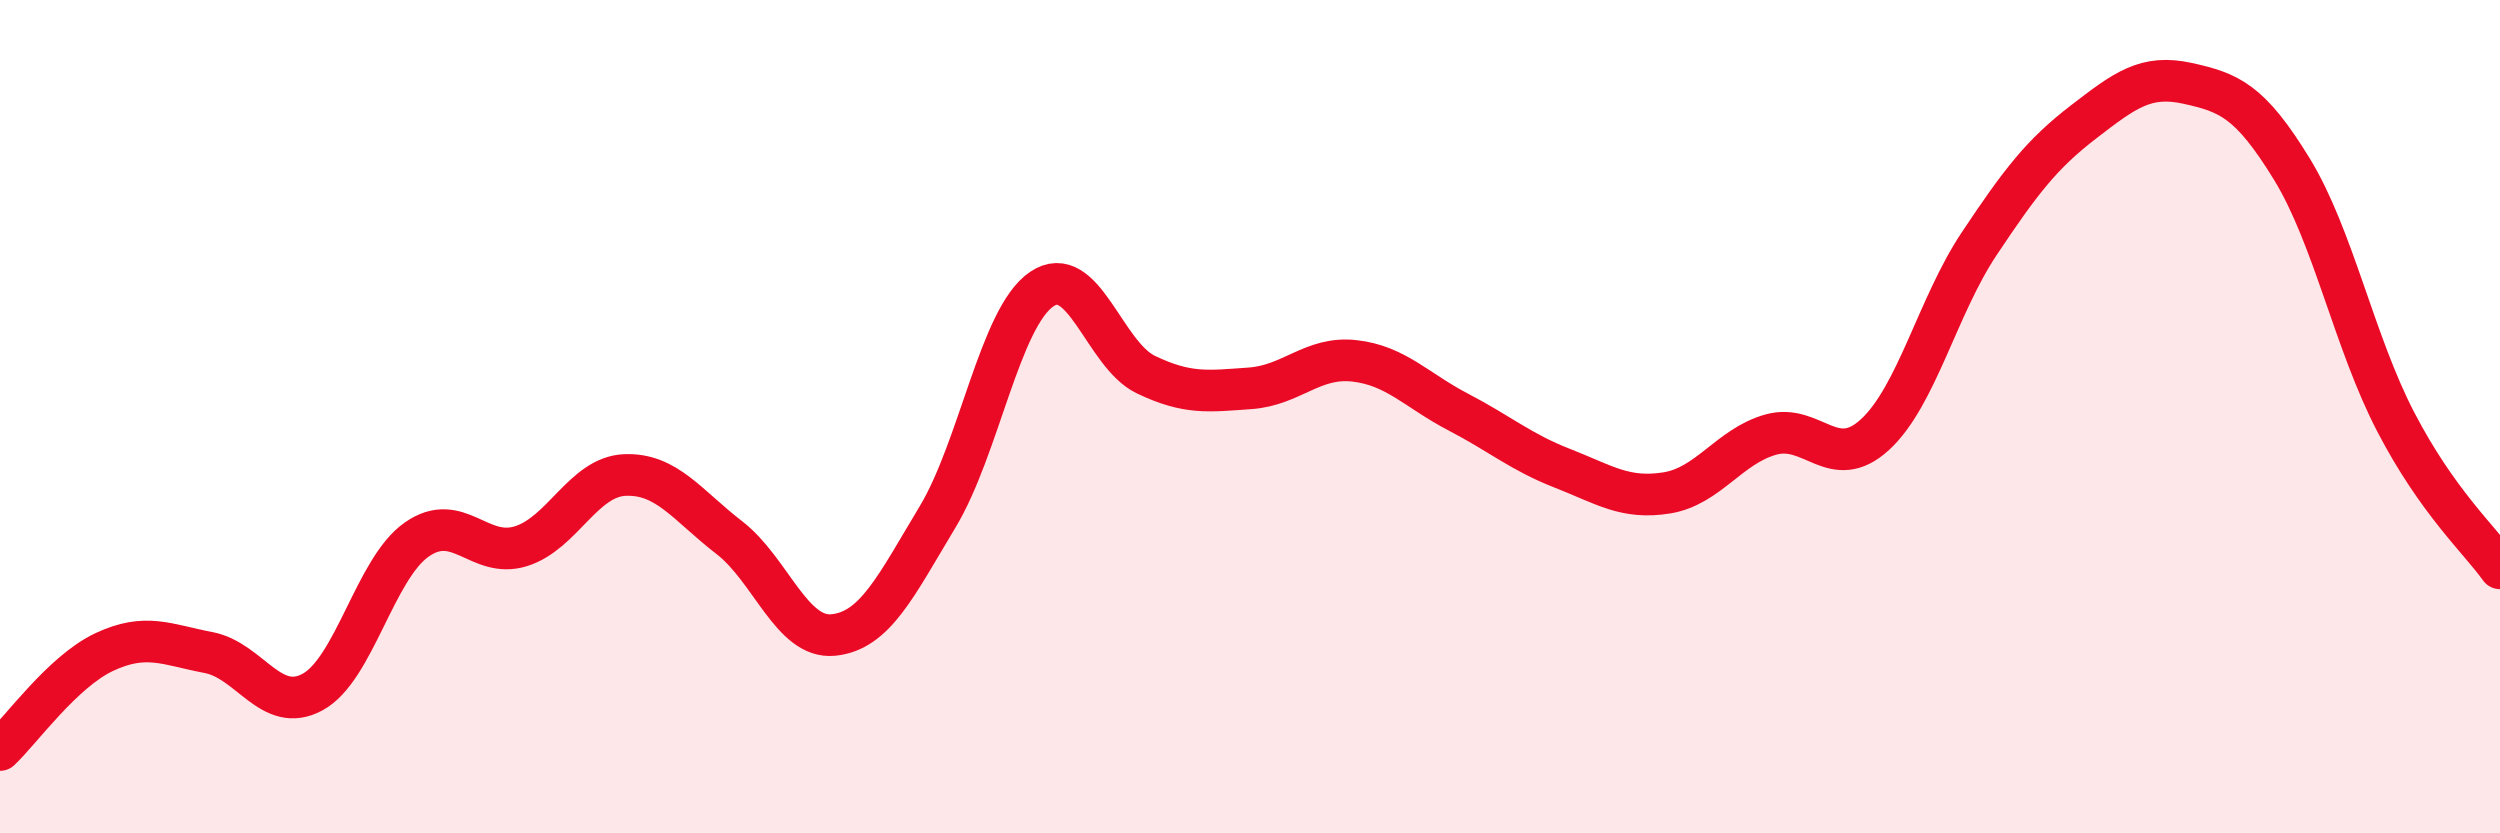
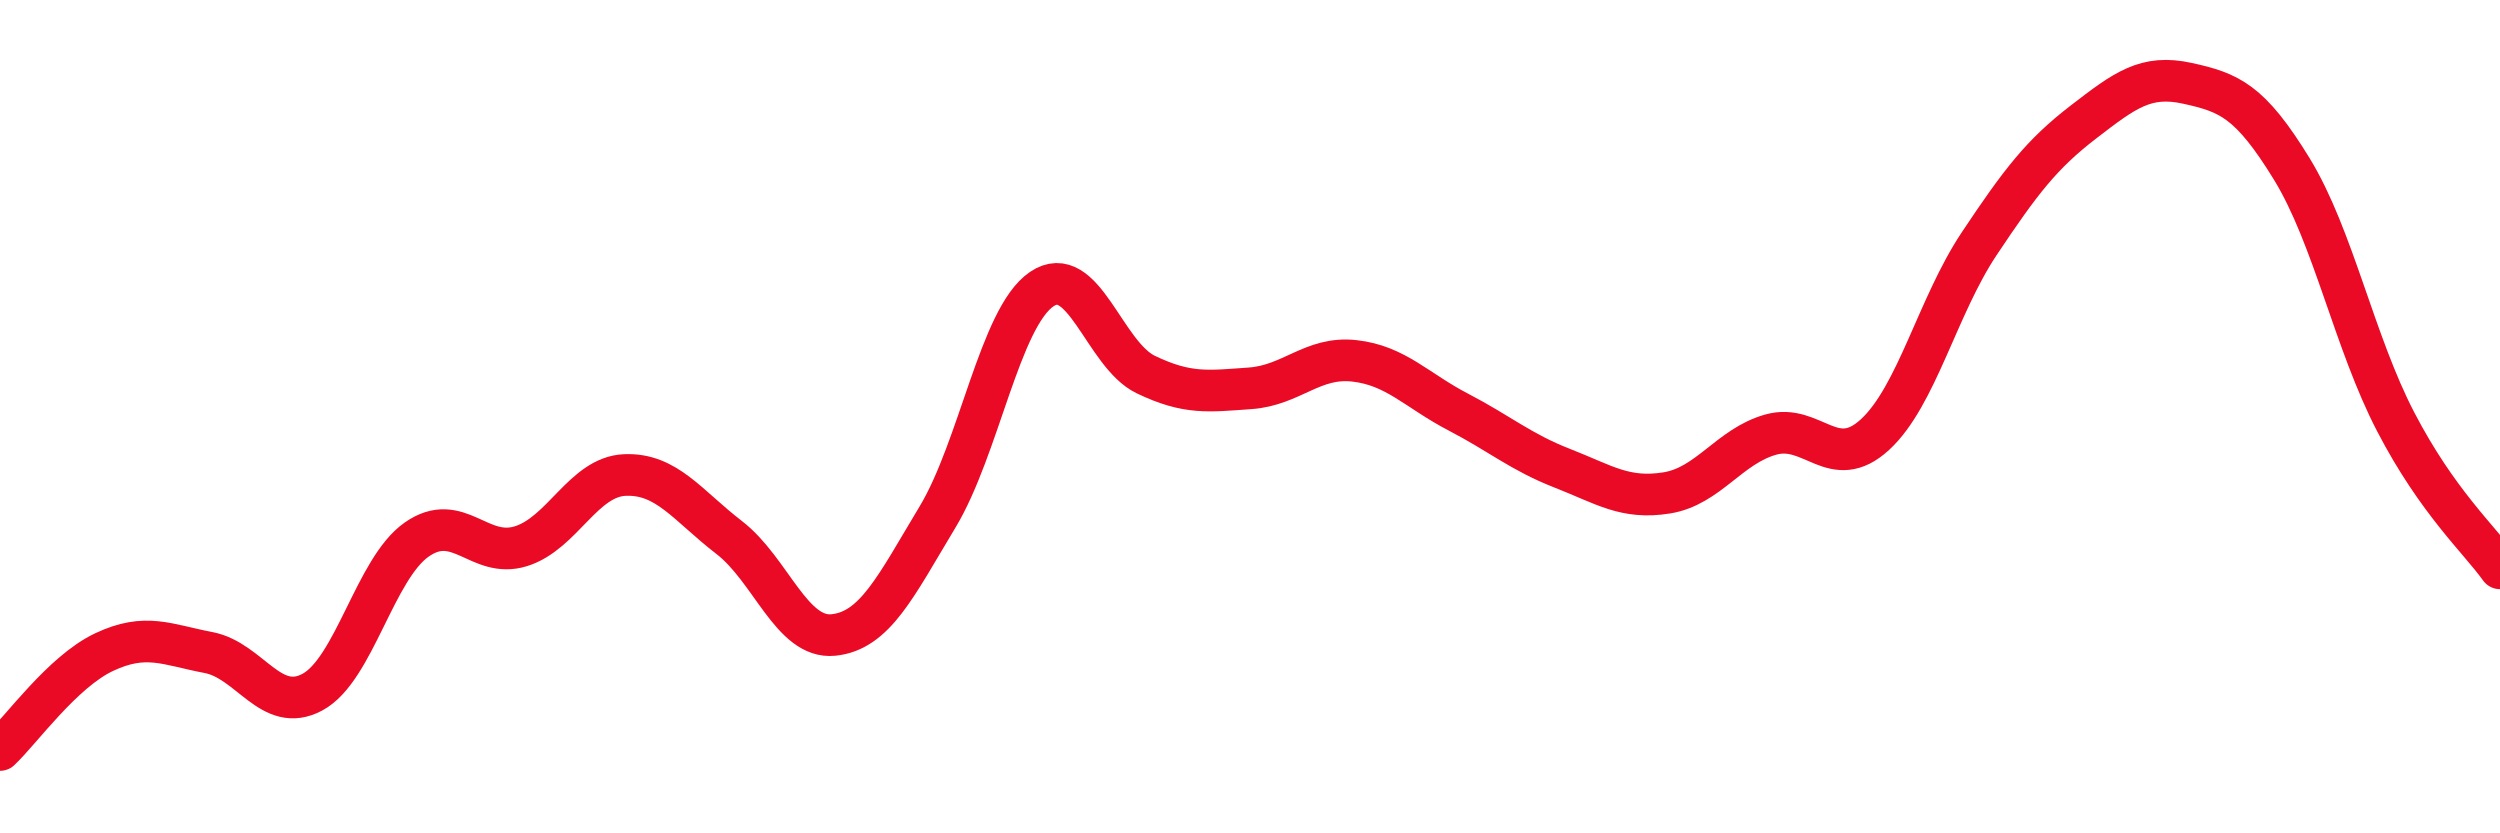
<svg xmlns="http://www.w3.org/2000/svg" width="60" height="20" viewBox="0 0 60 20">
-   <path d="M 0,18 C 0.5,17.53 1.5,16.12 2.5,15.65 C 3.5,15.18 4,15.47 5,15.66 C 6,15.85 6.5,17.15 7.5,16.61 C 8.5,16.07 9,13.65 10,12.95 C 11,12.25 11.5,13.42 12.5,13.11 C 13.5,12.8 14,11.44 15,11.4 C 16,11.36 16.5,12.13 17.5,12.9 C 18.5,13.67 19,15.34 20,15.24 C 21,15.14 21.5,14.07 22.5,12.41 C 23.5,10.75 24,7.62 25,6.94 C 26,6.26 26.5,8.51 27.5,8.99 C 28.5,9.47 29,9.39 30,9.32 C 31,9.25 31.5,8.55 32.5,8.66 C 33.5,8.77 34,9.37 35,9.89 C 36,10.41 36.5,10.85 37.5,11.24 C 38.5,11.63 39,11.99 40,11.83 C 41,11.67 41.5,10.71 42.5,10.43 C 43.5,10.15 44,11.35 45,10.43 C 46,9.51 46.5,7.35 47.5,5.85 C 48.5,4.35 49,3.7 50,2.93 C 51,2.16 51.5,1.78 52.5,2 C 53.5,2.22 54,2.42 55,4.05 C 56,5.68 56.5,8.21 57.5,10.13 C 58.5,12.05 59.5,12.94 60,13.64L60 20L0 20Z" fill="#EB0A25" opacity="0.1" stroke-linecap="round" stroke-linejoin="round" />
  <path d="M 0,18 C 0.5,17.53 1.5,16.12 2.5,15.65 C 3.5,15.18 4,15.47 5,15.66 C 6,15.85 6.5,17.15 7.5,16.61 C 8.5,16.07 9,13.65 10,12.95 C 11,12.25 11.5,13.42 12.5,13.11 C 13.5,12.8 14,11.44 15,11.4 C 16,11.36 16.5,12.13 17.5,12.9 C 18.5,13.67 19,15.34 20,15.24 C 21,15.14 21.5,14.07 22.5,12.41 C 23.5,10.75 24,7.62 25,6.94 C 26,6.26 26.5,8.51 27.5,8.99 C 28.5,9.47 29,9.39 30,9.32 C 31,9.25 31.5,8.55 32.5,8.66 C 33.5,8.77 34,9.37 35,9.89 C 36,10.41 36.5,10.85 37.5,11.24 C 38.5,11.63 39,11.99 40,11.83 C 41,11.67 41.5,10.71 42.5,10.43 C 43.5,10.15 44,11.35 45,10.43 C 46,9.51 46.5,7.35 47.5,5.85 C 48.5,4.35 49,3.7 50,2.93 C 51,2.16 51.5,1.78 52.5,2 C 53.5,2.22 54,2.42 55,4.05 C 56,5.68 56.5,8.21 57.5,10.13 C 58.5,12.05 59.5,12.94 60,13.64" stroke="#EB0A25" stroke-width="1" fill="none" stroke-linecap="round" stroke-linejoin="round" />
</svg>